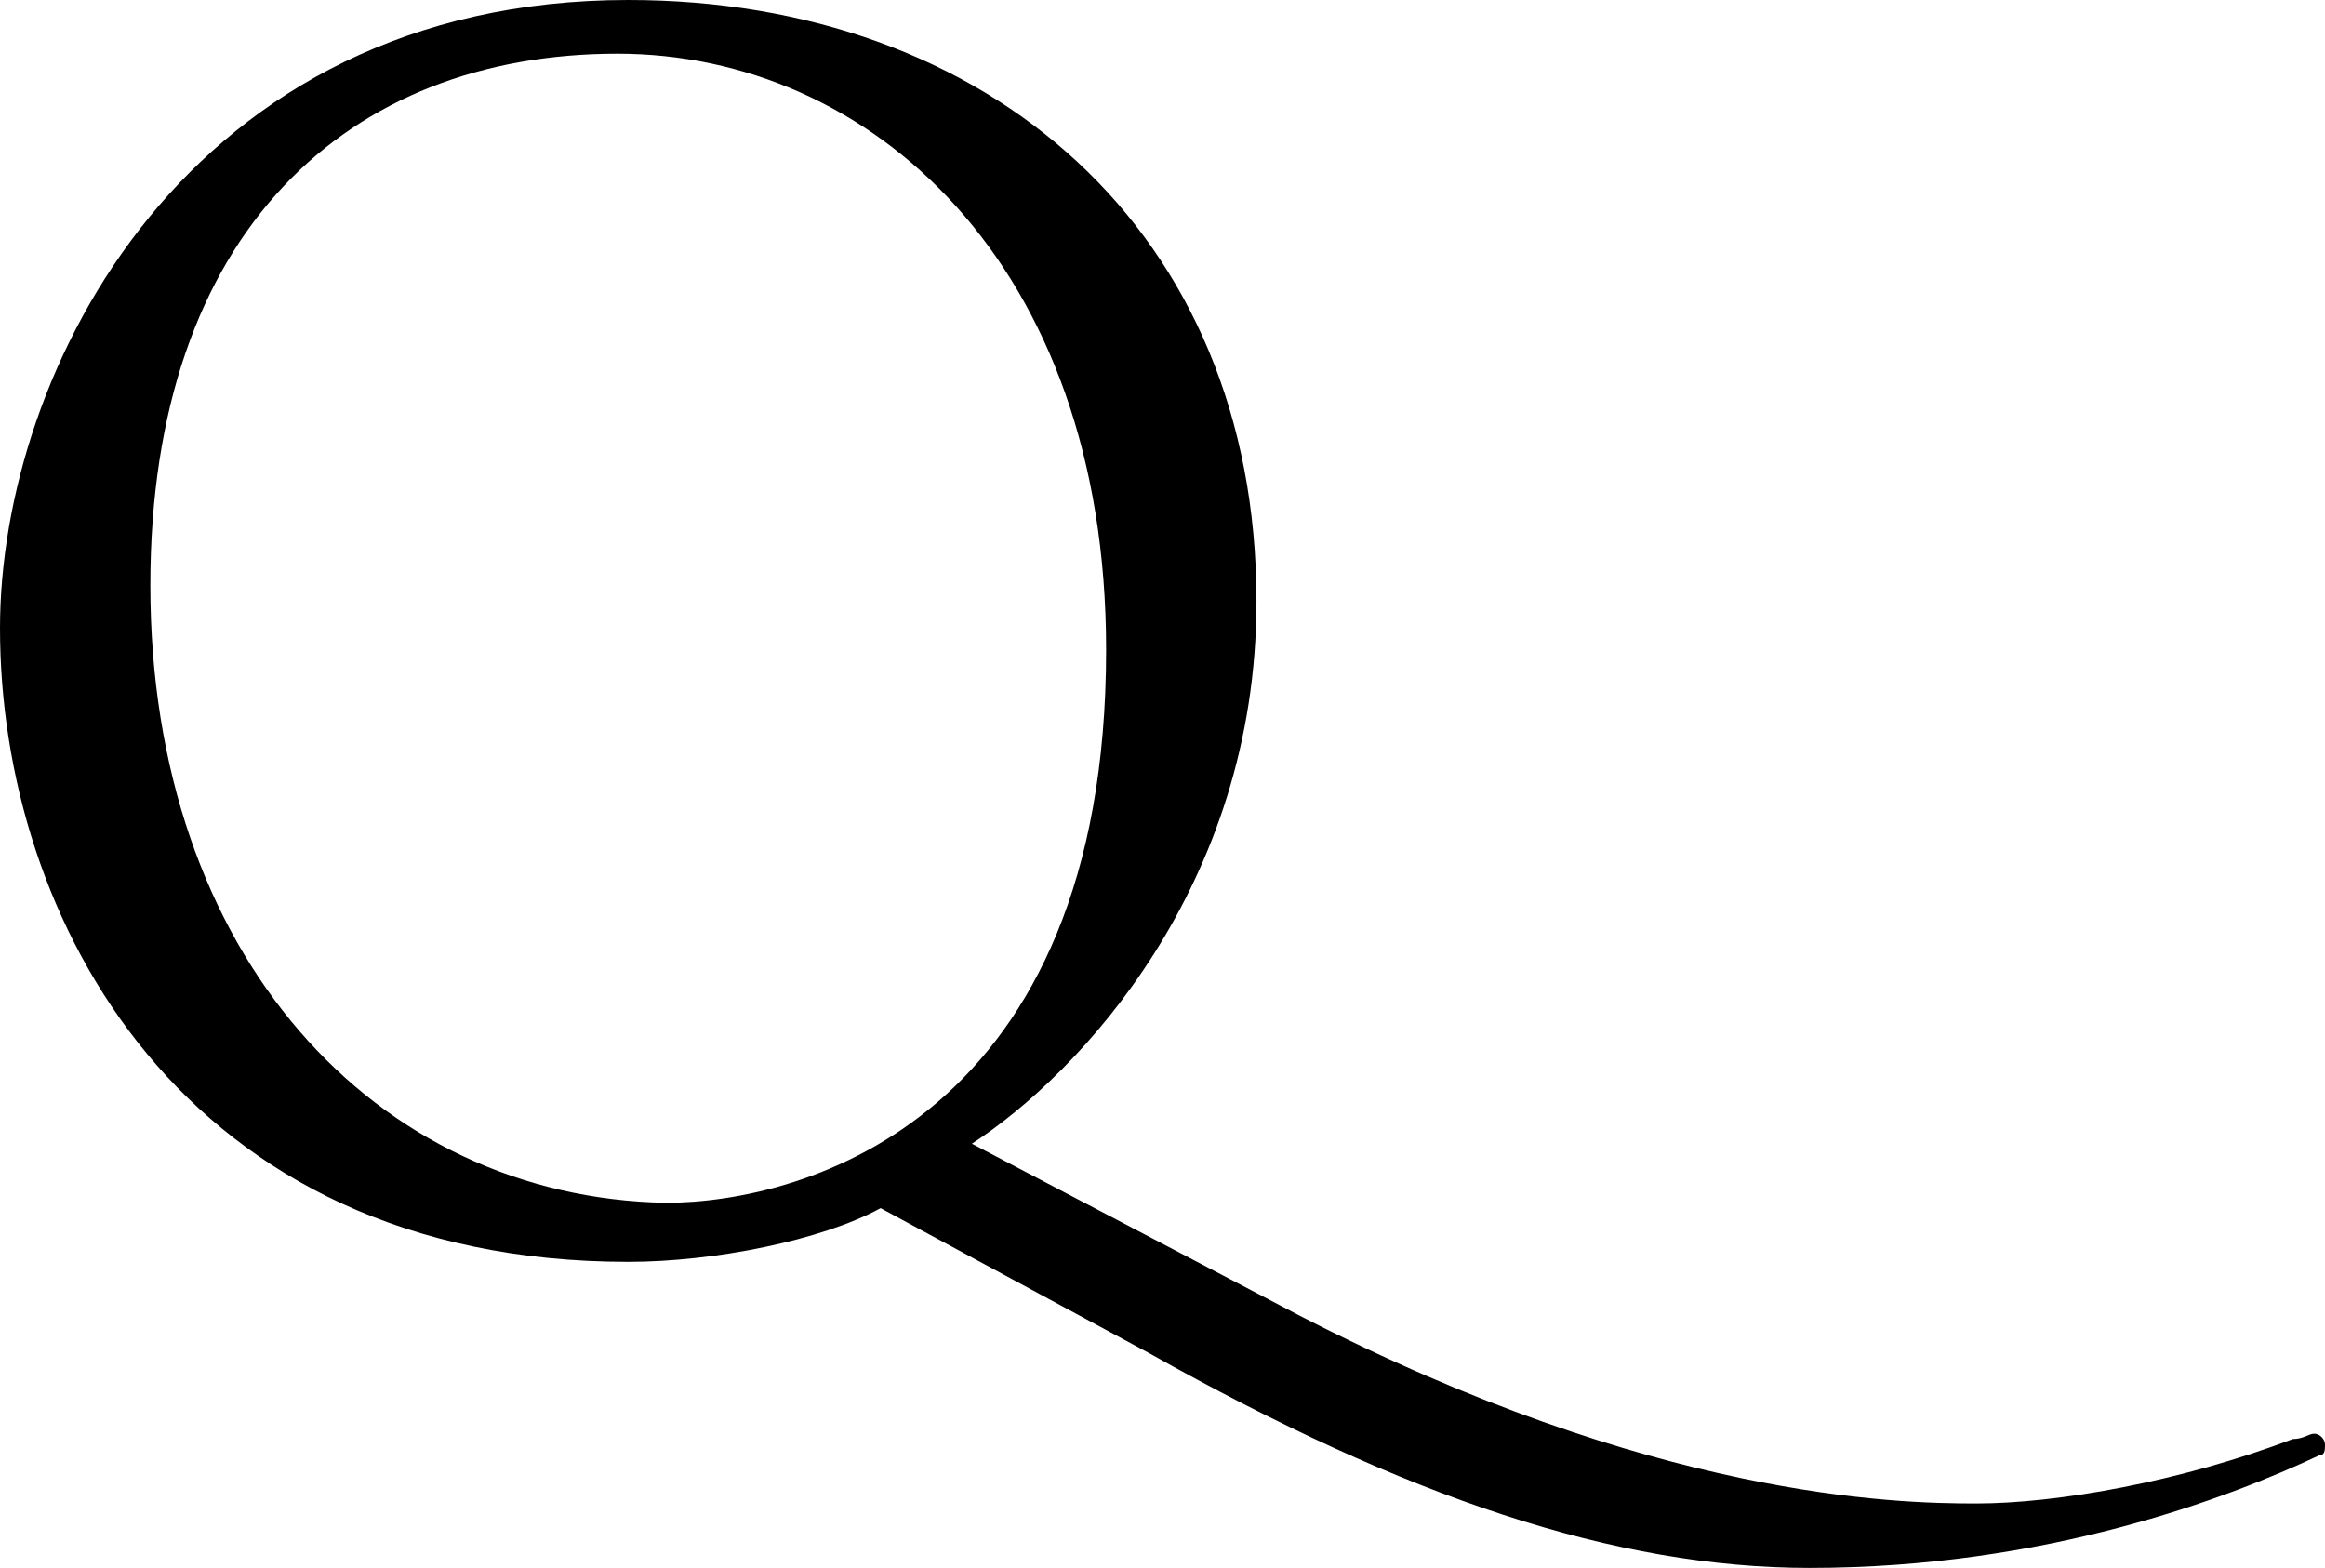
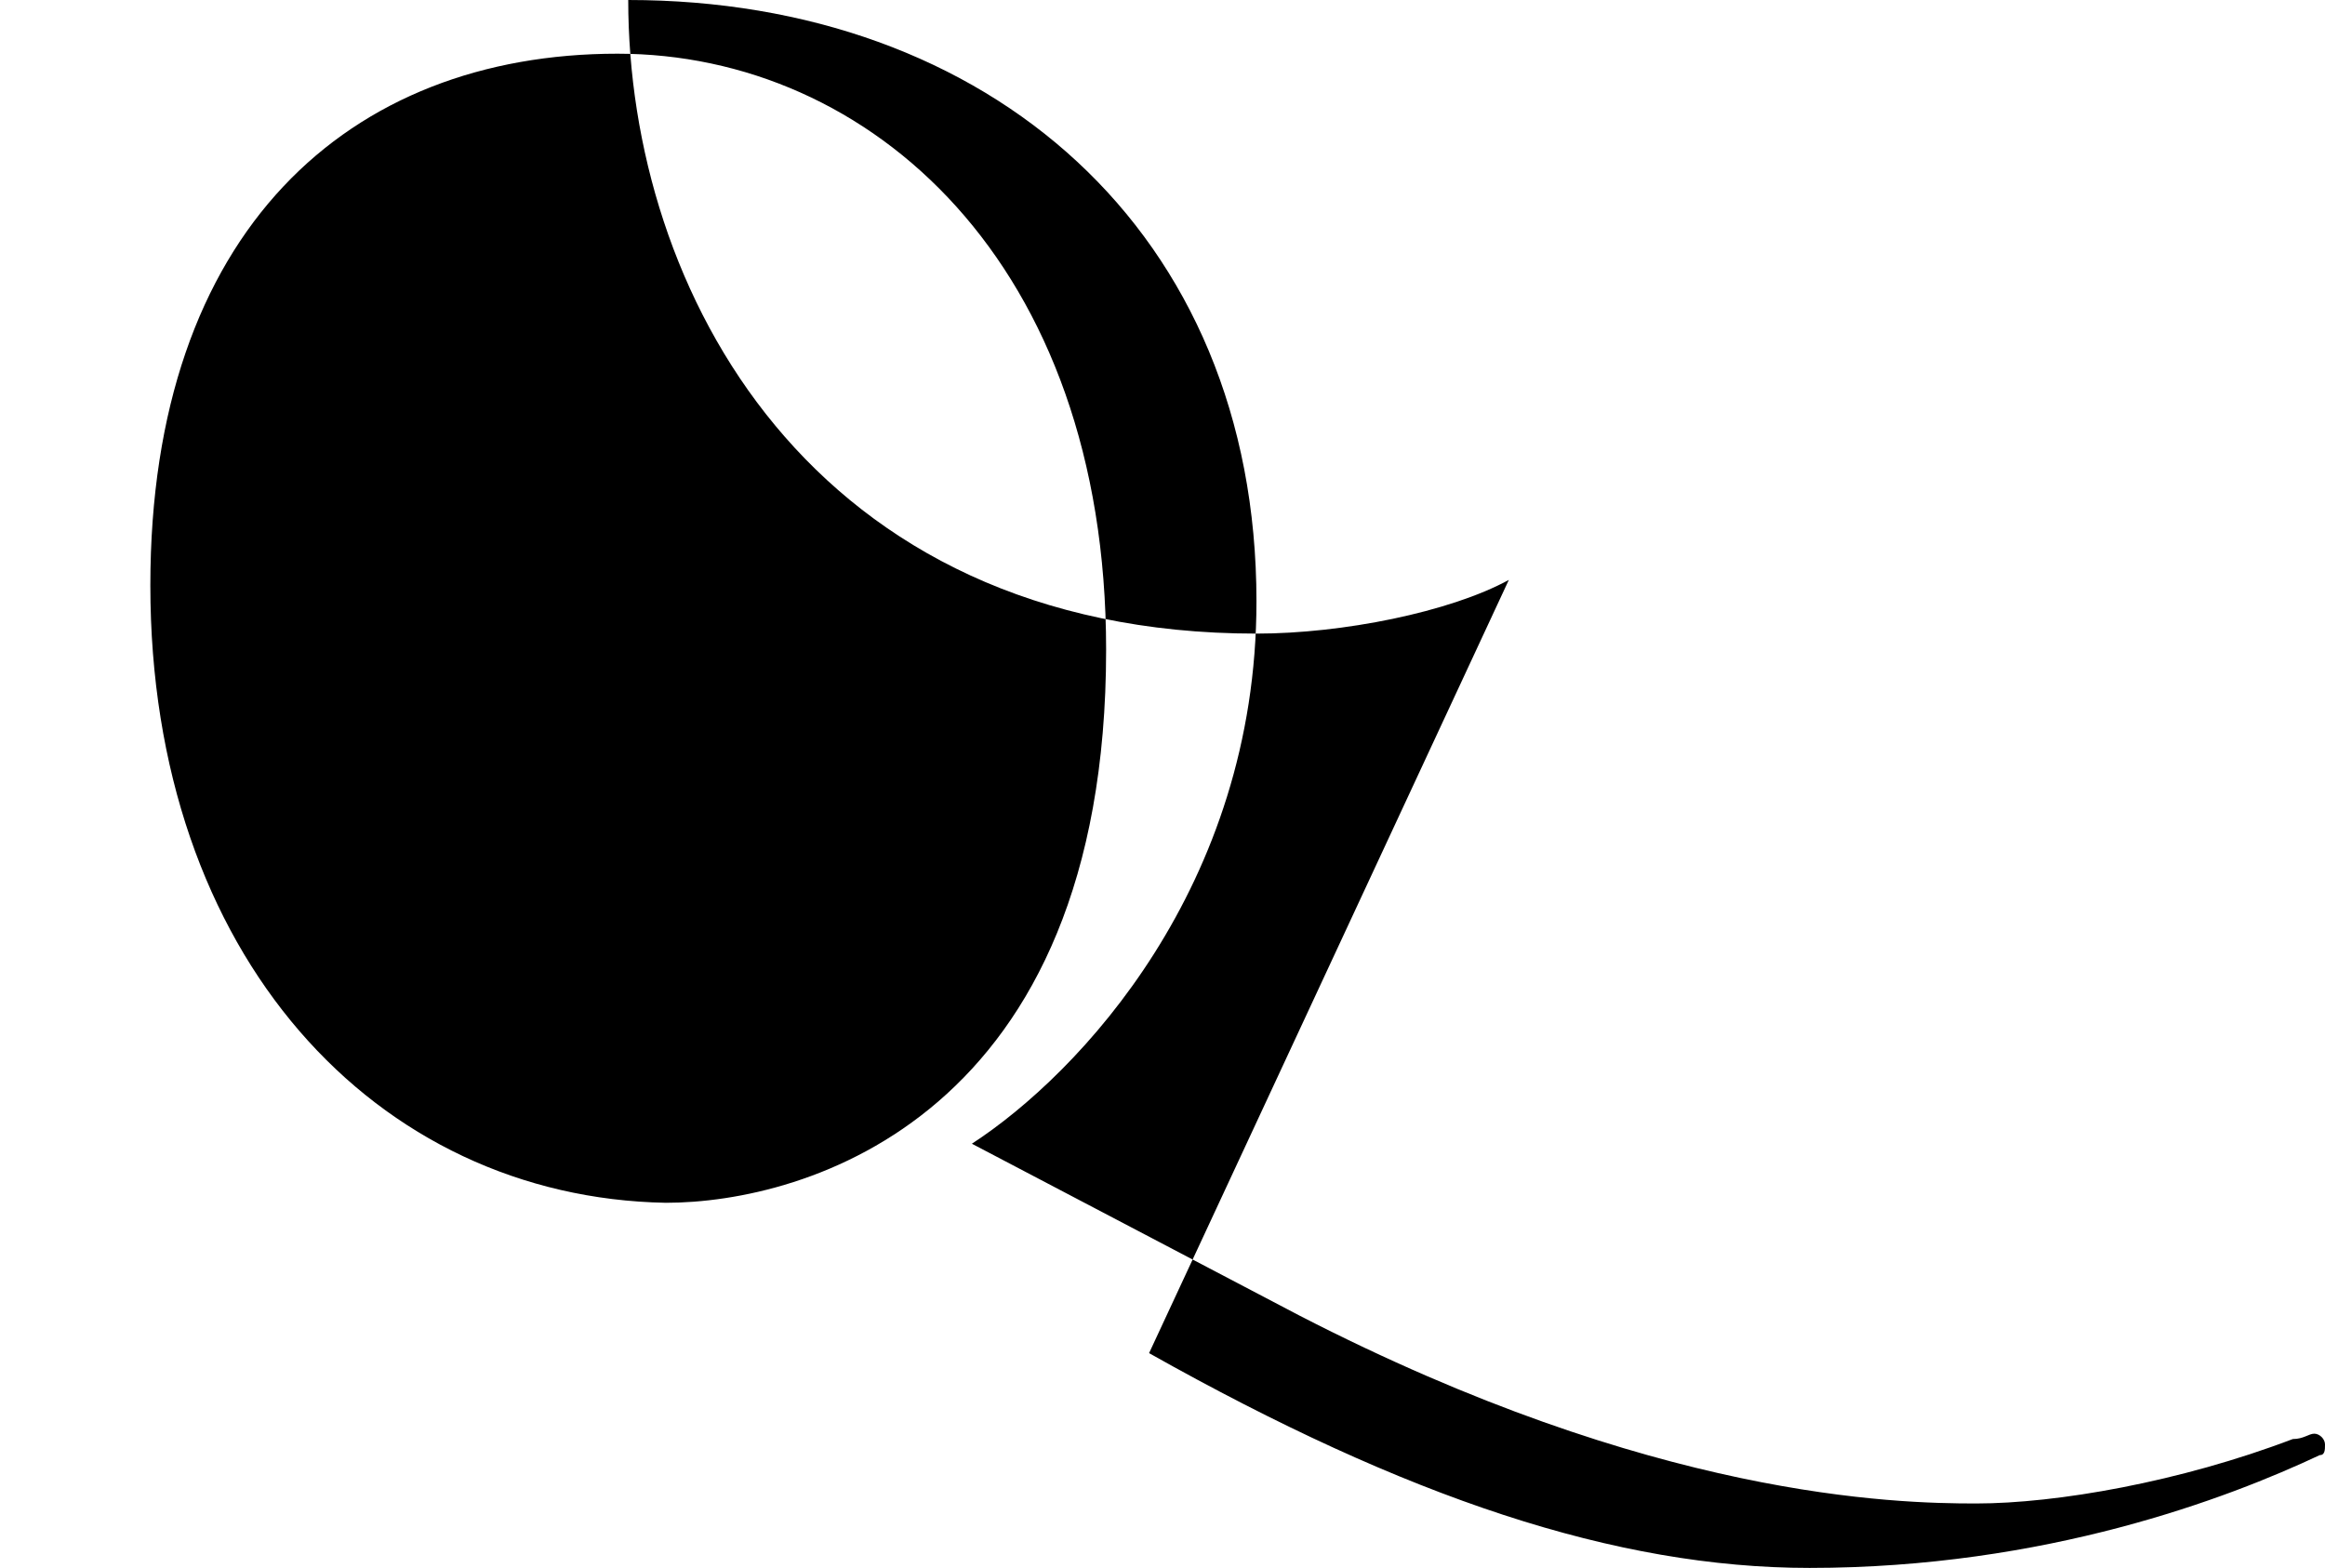
<svg xmlns="http://www.w3.org/2000/svg" version="1.0" id="Ebene_1" x="0px" y="0px" viewBox="0 0 43.3 29.2" style="enable-background:new 0 0 43.3 29.2;" xml:space="preserve">
  <g>
-     <path d="M2.8,10.9C2.8,4.3,6.5,1,11.5,1c4.7,0,9.1,3.9,9.1,11.1c0,8.7-5.6,10.3-8.2,10.3C7,22.3,2.8,17.8,2.8,10.9 M21.4,25.2   c4.8,2.7,8.7,4,12.3,4c4.4,0,7.8-1.3,9.5-2.1c0.1,0,0.1-0.1,0.1-0.2s-0.1-0.2-0.2-0.2c-0.1,0-0.2,0.1-0.4,0.1   c-2.1,0.8-4.4,1.2-5.9,1.2s-6-0.1-12.6-3.5l-6.1-3.2c2-1.3,5.3-4.8,5.3-10.1c0-6.9-5-11.2-11.7-11.2C3.5,0,0,6.9,0,11.7   c0,5.4,3.4,11.8,11.7,11.8c1.6,0,3.6-0.4,4.7-1L21.4,25.2z" />
+     <path d="M2.8,10.9C2.8,4.3,6.5,1,11.5,1c4.7,0,9.1,3.9,9.1,11.1c0,8.7-5.6,10.3-8.2,10.3C7,22.3,2.8,17.8,2.8,10.9 M21.4,25.2   c4.8,2.7,8.7,4,12.3,4c4.4,0,7.8-1.3,9.5-2.1c0.1,0,0.1-0.1,0.1-0.2s-0.1-0.2-0.2-0.2c-0.1,0-0.2,0.1-0.4,0.1   c-2.1,0.8-4.4,1.2-5.9,1.2s-6-0.1-12.6-3.5l-6.1-3.2c2-1.3,5.3-4.8,5.3-10.1c0-6.9-5-11.2-11.7-11.2c0,5.4,3.4,11.8,11.7,11.8c1.6,0,3.6-0.4,4.7-1L21.4,25.2z" />
  </g>
</svg>